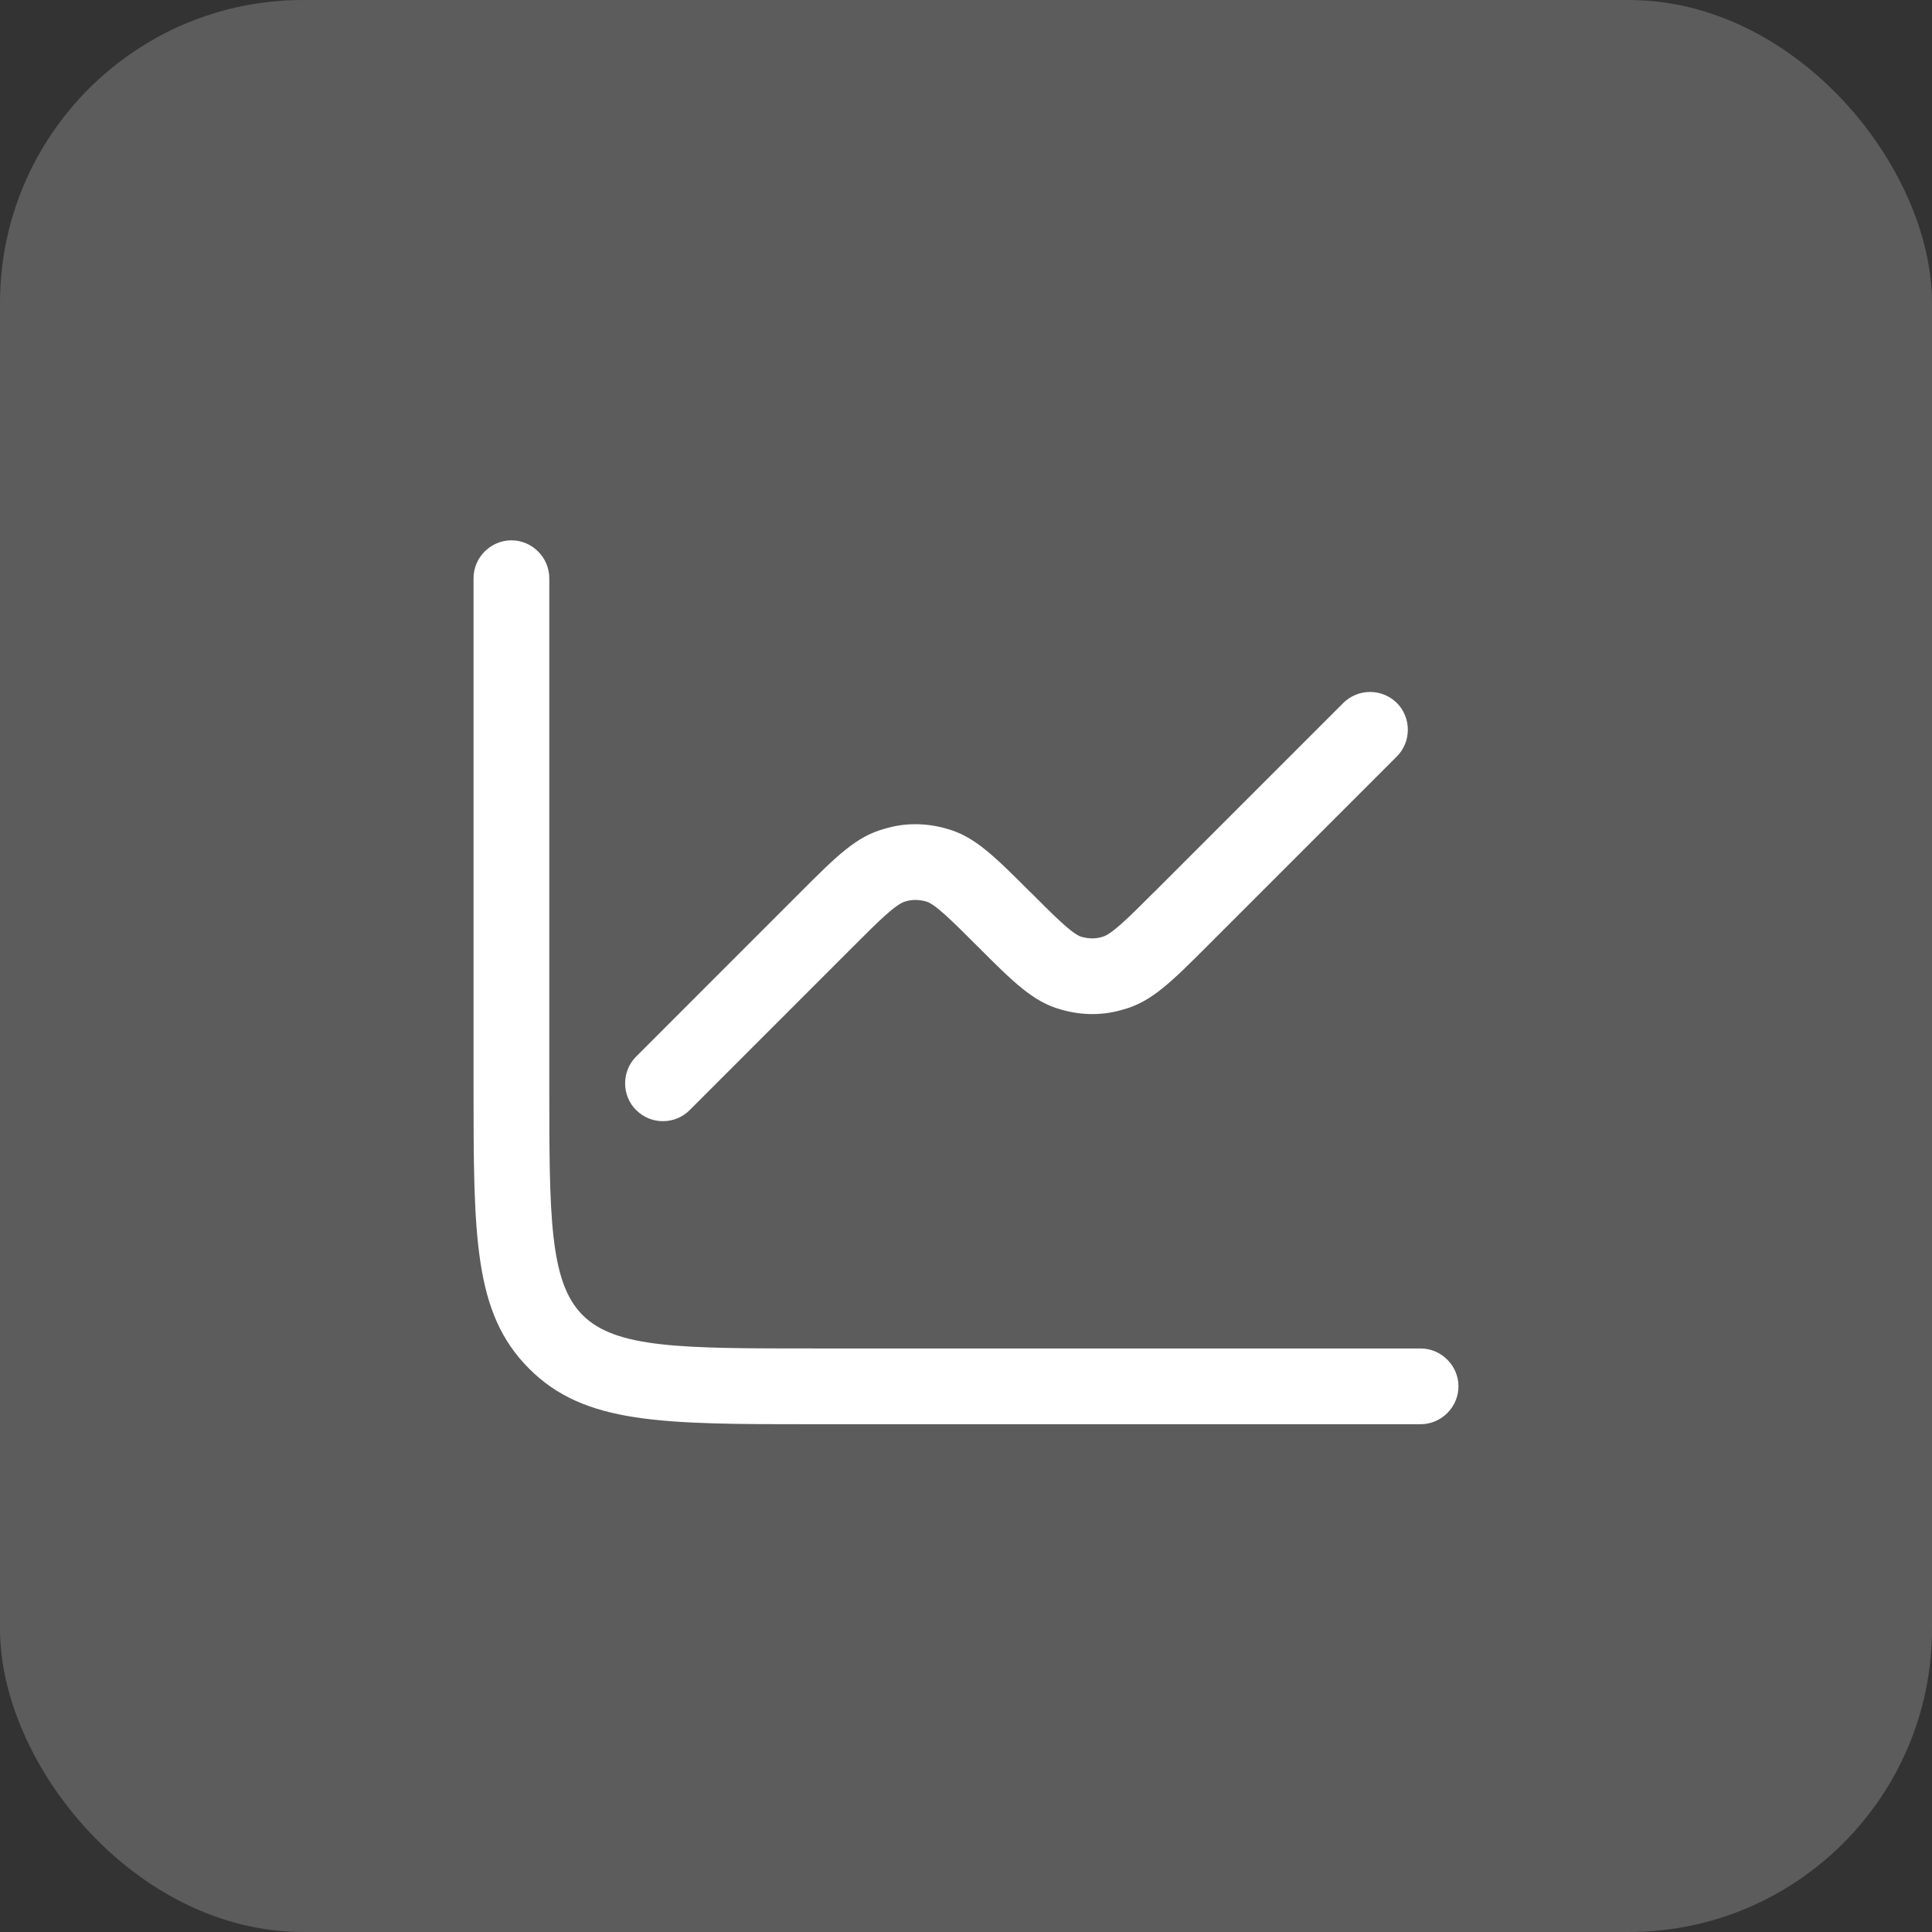
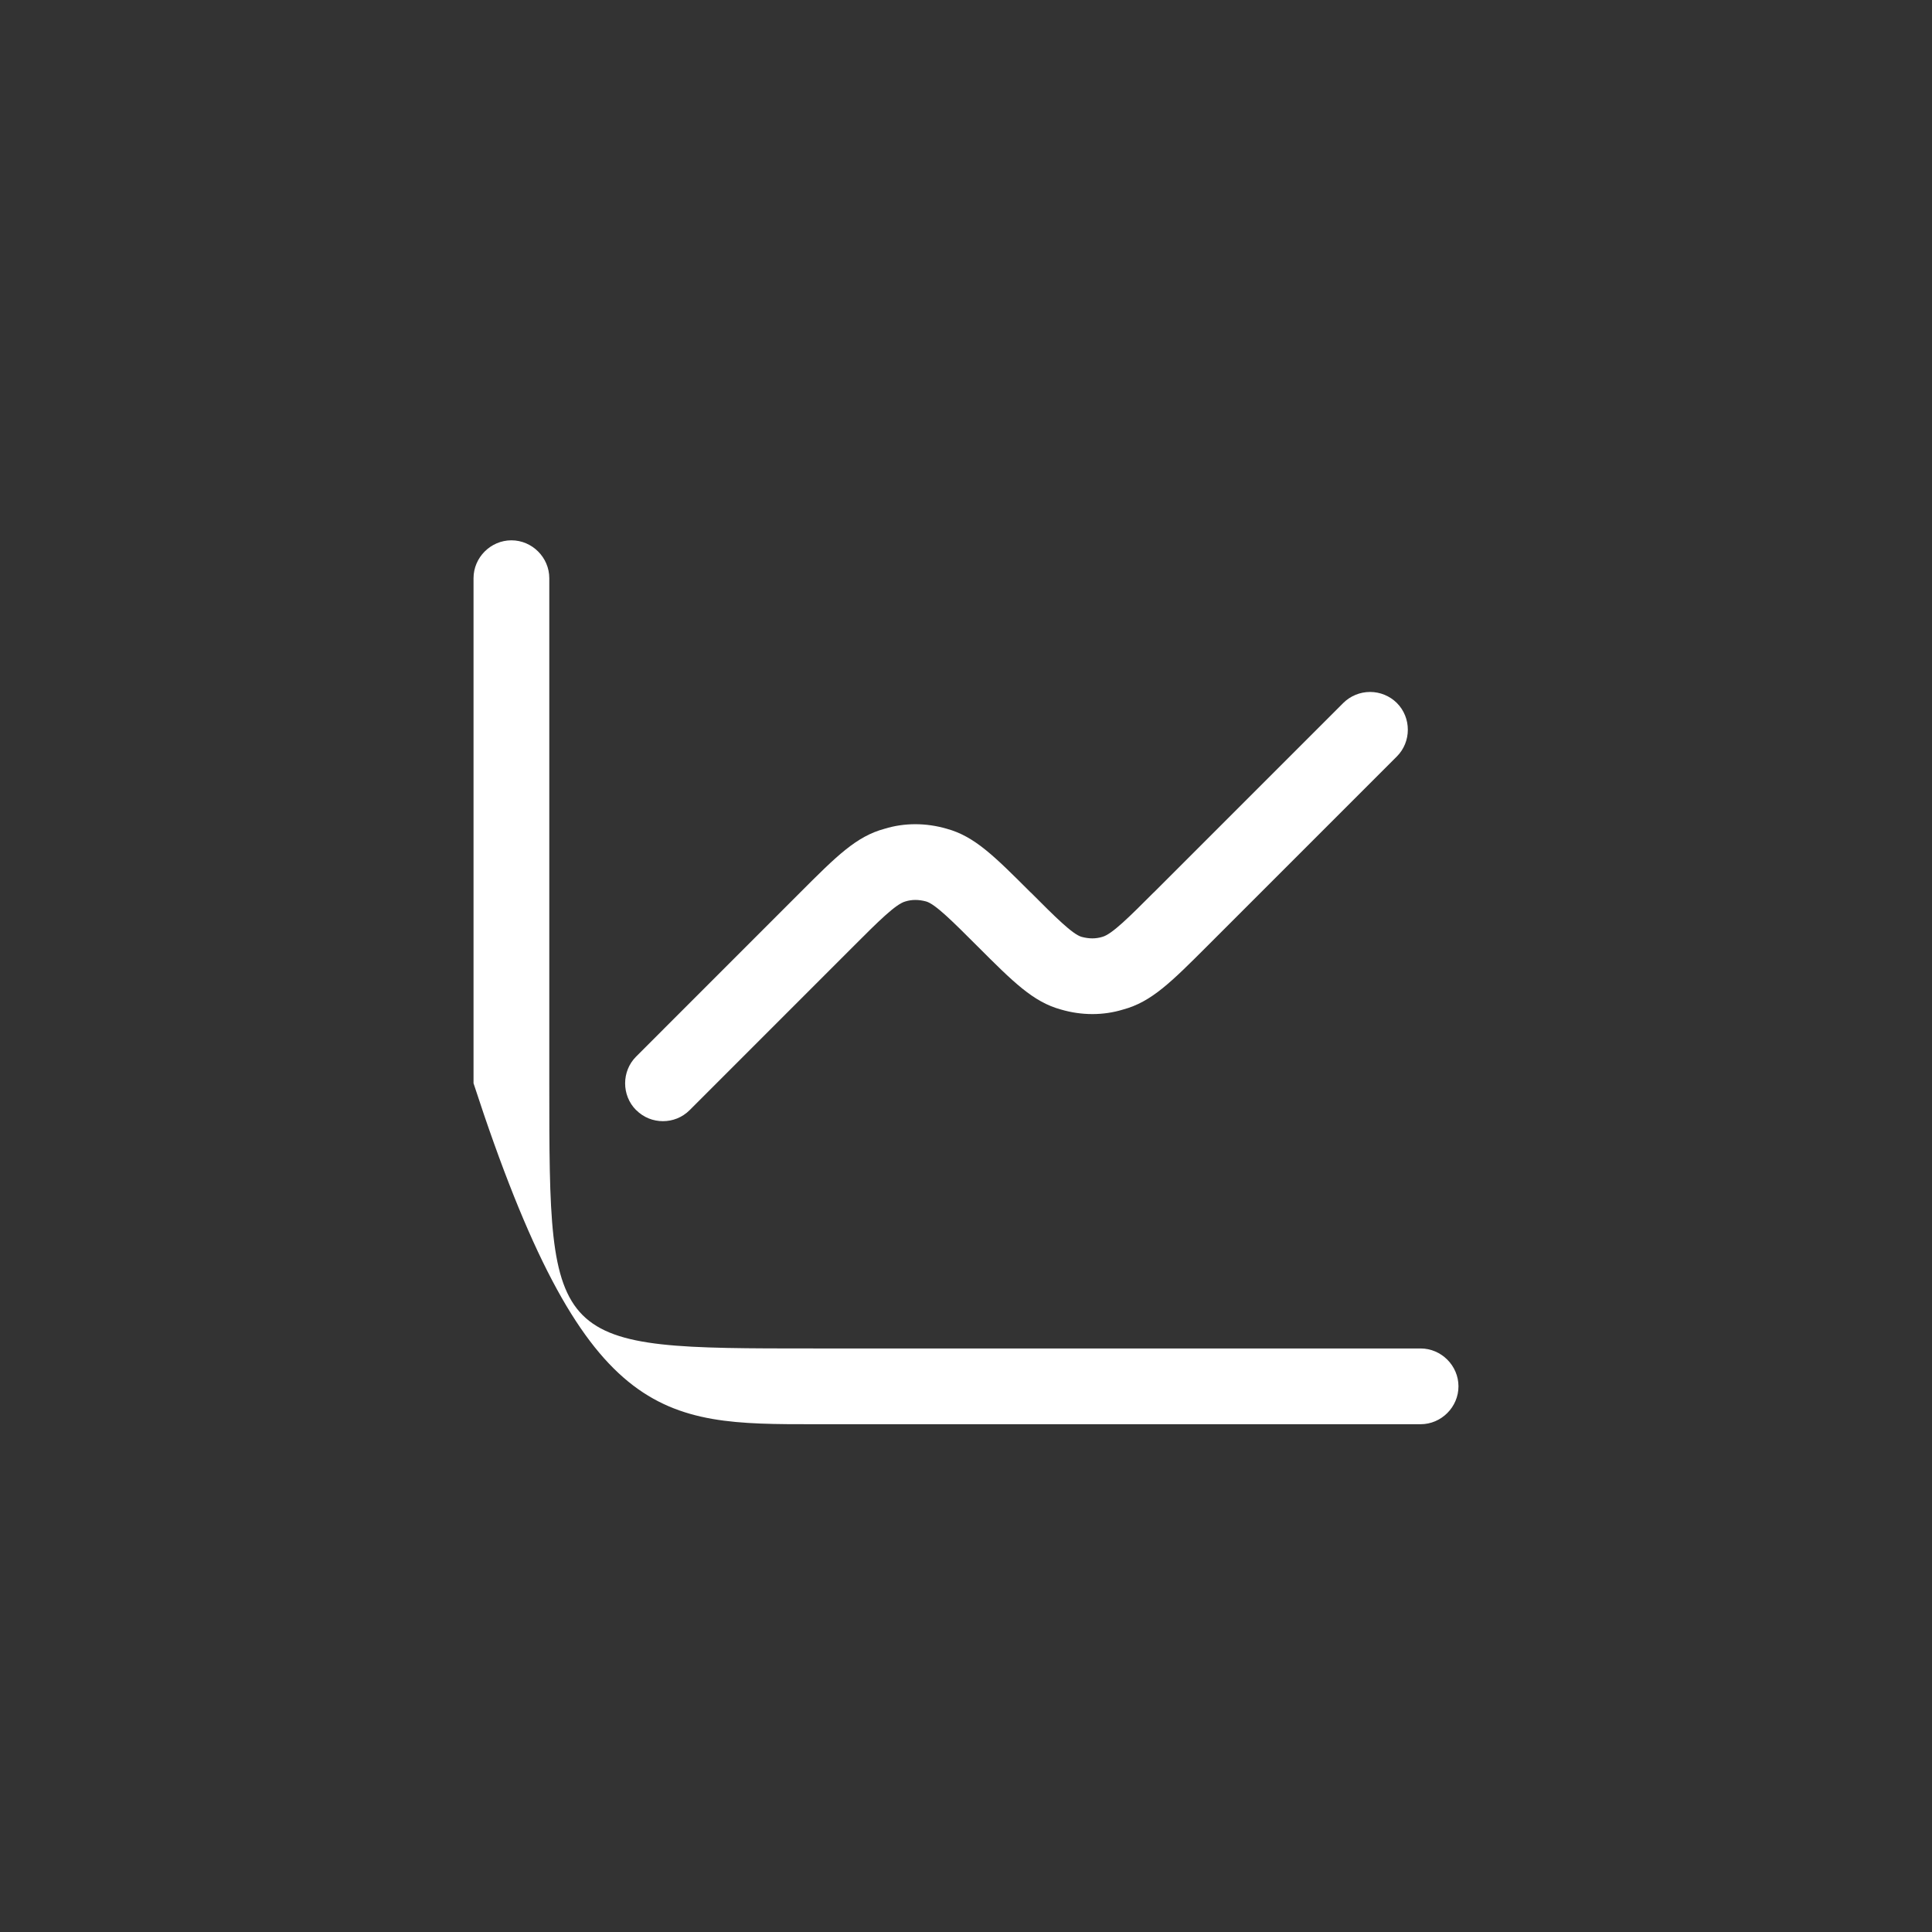
<svg xmlns="http://www.w3.org/2000/svg" fill="none" height="100%" overflow="visible" preserveAspectRatio="none" style="display: block;" viewBox="0 0 51 51" width="100%">
  <rect x="0" y="0" width="51" height="51" fill="#333333" stroke="none" />
  <g id="Frame">
-     <rect fill="white" fill-opacity="0.2" height="51" rx="8" width="51" />
    <g id="Frame_2">
-       <path clip-rule="evenodd" d="M21.5 37.596H37.5C38.047 37.596 38.5 37.143 38.5 36.596C38.5 36.049 38.047 35.596 37.5 35.596H21.499C18.005 35.596 16.26 35.596 15.38 34.716C14.5 33.836 14.5 32.089 14.5 28.596V15.263C14.5 14.716 14.047 14.263 13.5 14.263C12.953 14.263 12.5 14.716 12.5 15.263V28.596C12.5 32.636 12.5 34.663 13.967 36.129C15.433 37.596 17.46 37.596 21.499 37.596H21.5ZM16.793 29.303C16.993 29.503 17.247 29.596 17.5 29.596C17.753 29.596 18.007 29.503 18.207 29.303L22.54 24.969C23.18 24.329 23.647 23.863 23.9 23.796C24.073 23.743 24.247 23.743 24.447 23.796C24.687 23.863 25.153 24.329 25.793 24.969C26.753 25.929 27.273 26.449 28.007 26.649C28.553 26.809 29.127 26.809 29.647 26.649C30.393 26.449 30.913 25.929 31.873 24.969L36.873 19.969C37.26 19.583 37.26 18.943 36.873 18.556C36.685 18.37 36.431 18.266 36.167 18.266C35.902 18.266 35.648 18.37 35.46 18.556L30.46 23.556L30.457 23.557C29.817 24.197 29.352 24.664 29.099 24.731C28.925 24.784 28.752 24.784 28.552 24.731C28.312 24.664 27.847 24.197 27.208 23.557H27.205C26.245 22.597 25.725 22.077 24.992 21.877C24.445 21.717 23.872 21.717 23.352 21.877C22.605 22.077 22.085 22.597 21.125 23.557L16.792 27.891C16.405 28.277 16.405 28.917 16.792 29.304" fill="white" fill-rule="evenodd" id="Vector" />
+       <path clip-rule="evenodd" d="M21.5 37.596H37.5C38.047 37.596 38.5 37.143 38.5 36.596C38.5 36.049 38.047 35.596 37.5 35.596H21.499C18.005 35.596 16.26 35.596 15.38 34.716C14.5 33.836 14.5 32.089 14.5 28.596V15.263C14.5 14.716 14.047 14.263 13.5 14.263C12.953 14.263 12.5 14.716 12.5 15.263V28.596C15.433 37.596 17.46 37.596 21.499 37.596H21.5ZM16.793 29.303C16.993 29.503 17.247 29.596 17.5 29.596C17.753 29.596 18.007 29.503 18.207 29.303L22.54 24.969C23.18 24.329 23.647 23.863 23.9 23.796C24.073 23.743 24.247 23.743 24.447 23.796C24.687 23.863 25.153 24.329 25.793 24.969C26.753 25.929 27.273 26.449 28.007 26.649C28.553 26.809 29.127 26.809 29.647 26.649C30.393 26.449 30.913 25.929 31.873 24.969L36.873 19.969C37.26 19.583 37.26 18.943 36.873 18.556C36.685 18.37 36.431 18.266 36.167 18.266C35.902 18.266 35.648 18.37 35.46 18.556L30.46 23.556L30.457 23.557C29.817 24.197 29.352 24.664 29.099 24.731C28.925 24.784 28.752 24.784 28.552 24.731C28.312 24.664 27.847 24.197 27.208 23.557H27.205C26.245 22.597 25.725 22.077 24.992 21.877C24.445 21.717 23.872 21.717 23.352 21.877C22.605 22.077 22.085 22.597 21.125 23.557L16.792 27.891C16.405 28.277 16.405 28.917 16.792 29.304" fill="white" fill-rule="evenodd" id="Vector" />
    </g>
  </g>
</svg>